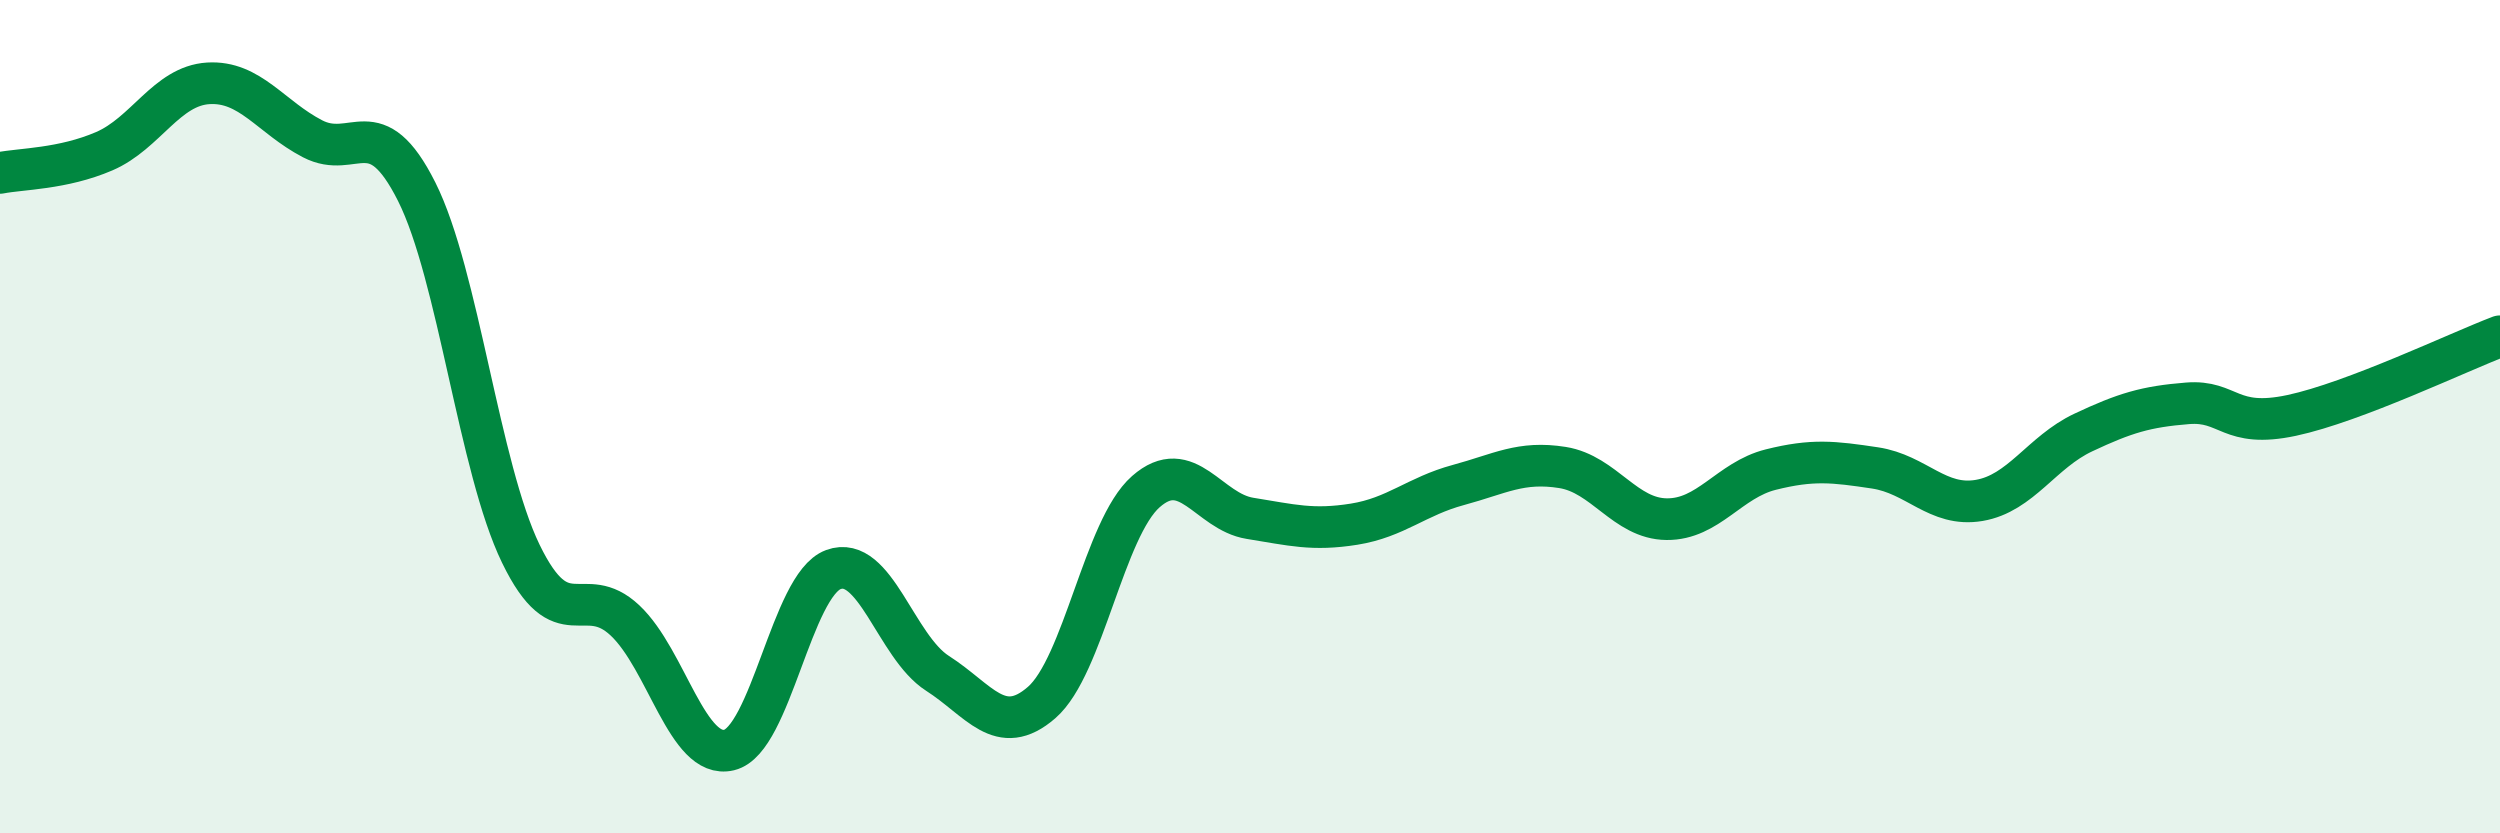
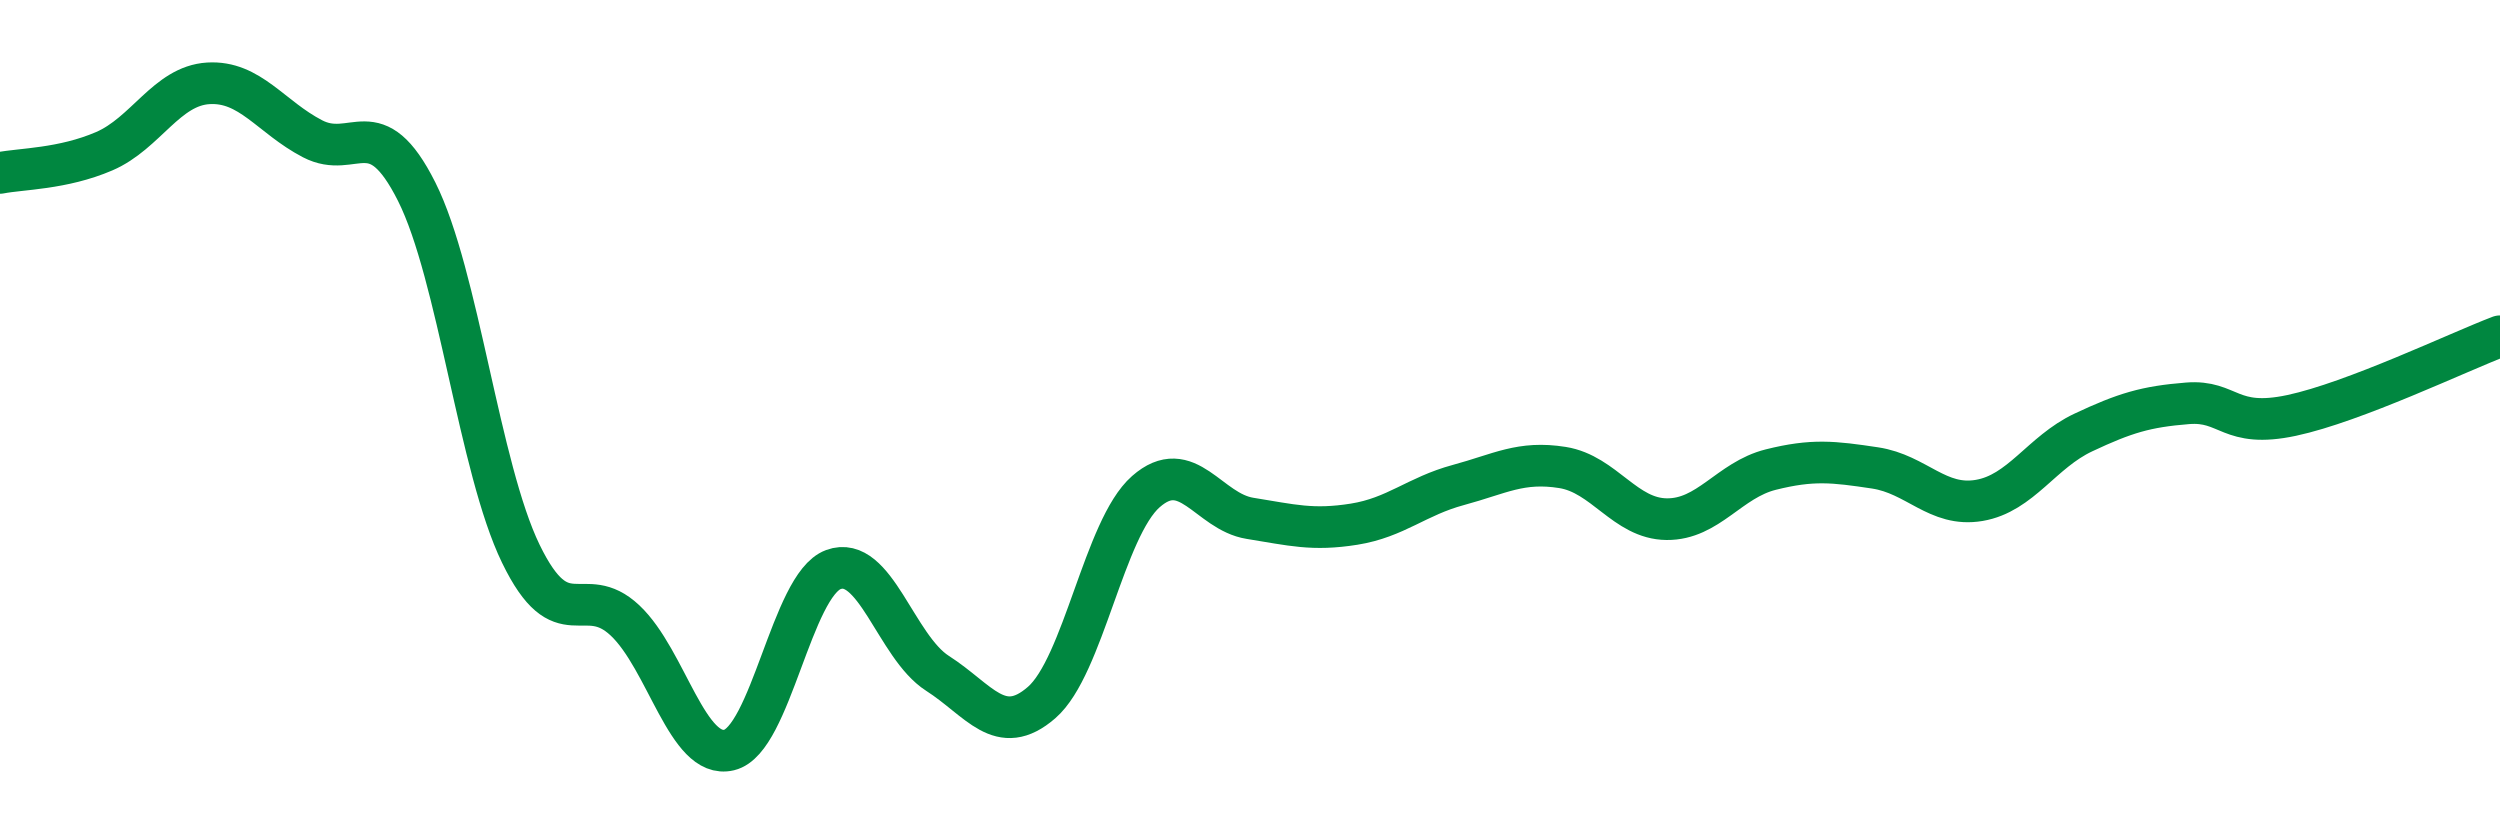
<svg xmlns="http://www.w3.org/2000/svg" width="60" height="20" viewBox="0 0 60 20">
-   <path d="M 0,4.15 C 0.5,4.05 1.5,4.06 2.5,3.63 C 3.5,3.2 4,2.06 5,2 C 6,1.94 6.5,2.81 7.5,3.33 C 8.5,3.85 9,2.61 10,4.6 C 11,6.59 11.5,11.23 12.5,13.29 C 13.5,15.35 14,13.95 15,14.89 C 16,15.83 16.5,18.24 17.5,18 C 18.5,17.76 19,14.04 20,13.67 C 21,13.3 21.5,15.52 22.5,16.16 C 23.5,16.8 24,17.73 25,16.86 C 26,15.99 26.5,12.68 27.5,11.8 C 28.5,10.92 29,12.28 30,12.44 C 31,12.6 31.5,12.74 32.5,12.58 C 33.5,12.42 34,11.91 35,11.64 C 36,11.37 36.5,11.06 37.5,11.22 C 38.5,11.38 39,12.45 40,12.46 C 41,12.47 41.5,11.52 42.5,11.27 C 43.5,11.02 44,11.08 45,11.23 C 46,11.38 46.5,12.18 47.5,12.01 C 48.5,11.84 49,10.85 50,10.38 C 51,9.91 51.5,9.76 52.5,9.68 C 53.5,9.6 53.5,10.29 55,9.97 C 56.5,9.65 59,8.45 60,8.07L60 20L0 20Z" fill="#008740" opacity="0.1" stroke-linecap="round" stroke-linejoin="round" />
  <path d="M 0,4.15 C 0.5,4.05 1.5,4.06 2.5,3.63 C 3.5,3.2 4,2.06 5,2 C 6,1.94 6.5,2.81 7.5,3.33 C 8.5,3.85 9,2.61 10,4.6 C 11,6.59 11.5,11.23 12.5,13.29 C 13.5,15.35 14,13.95 15,14.89 C 16,15.83 16.5,18.24 17.5,18 C 18.5,17.76 19,14.04 20,13.67 C 21,13.3 21.5,15.52 22.5,16.16 C 23.5,16.8 24,17.73 25,16.86 C 26,15.99 26.5,12.68 27.5,11.8 C 28.5,10.92 29,12.28 30,12.44 C 31,12.6 31.5,12.74 32.5,12.58 C 33.5,12.42 34,11.91 35,11.64 C 36,11.37 36.5,11.06 37.5,11.22 C 38.5,11.38 39,12.45 40,12.46 C 41,12.47 41.5,11.52 42.5,11.27 C 43.5,11.02 44,11.08 45,11.23 C 46,11.38 46.5,12.18 47.5,12.01 C 48.5,11.84 49,10.85 50,10.38 C 51,9.91 51.5,9.76 52.5,9.68 C 53.5,9.6 53.5,10.29 55,9.97 C 56.5,9.65 59,8.45 60,8.07" stroke="#008740" stroke-width="1" fill="none" stroke-linecap="round" stroke-linejoin="round" />
</svg>